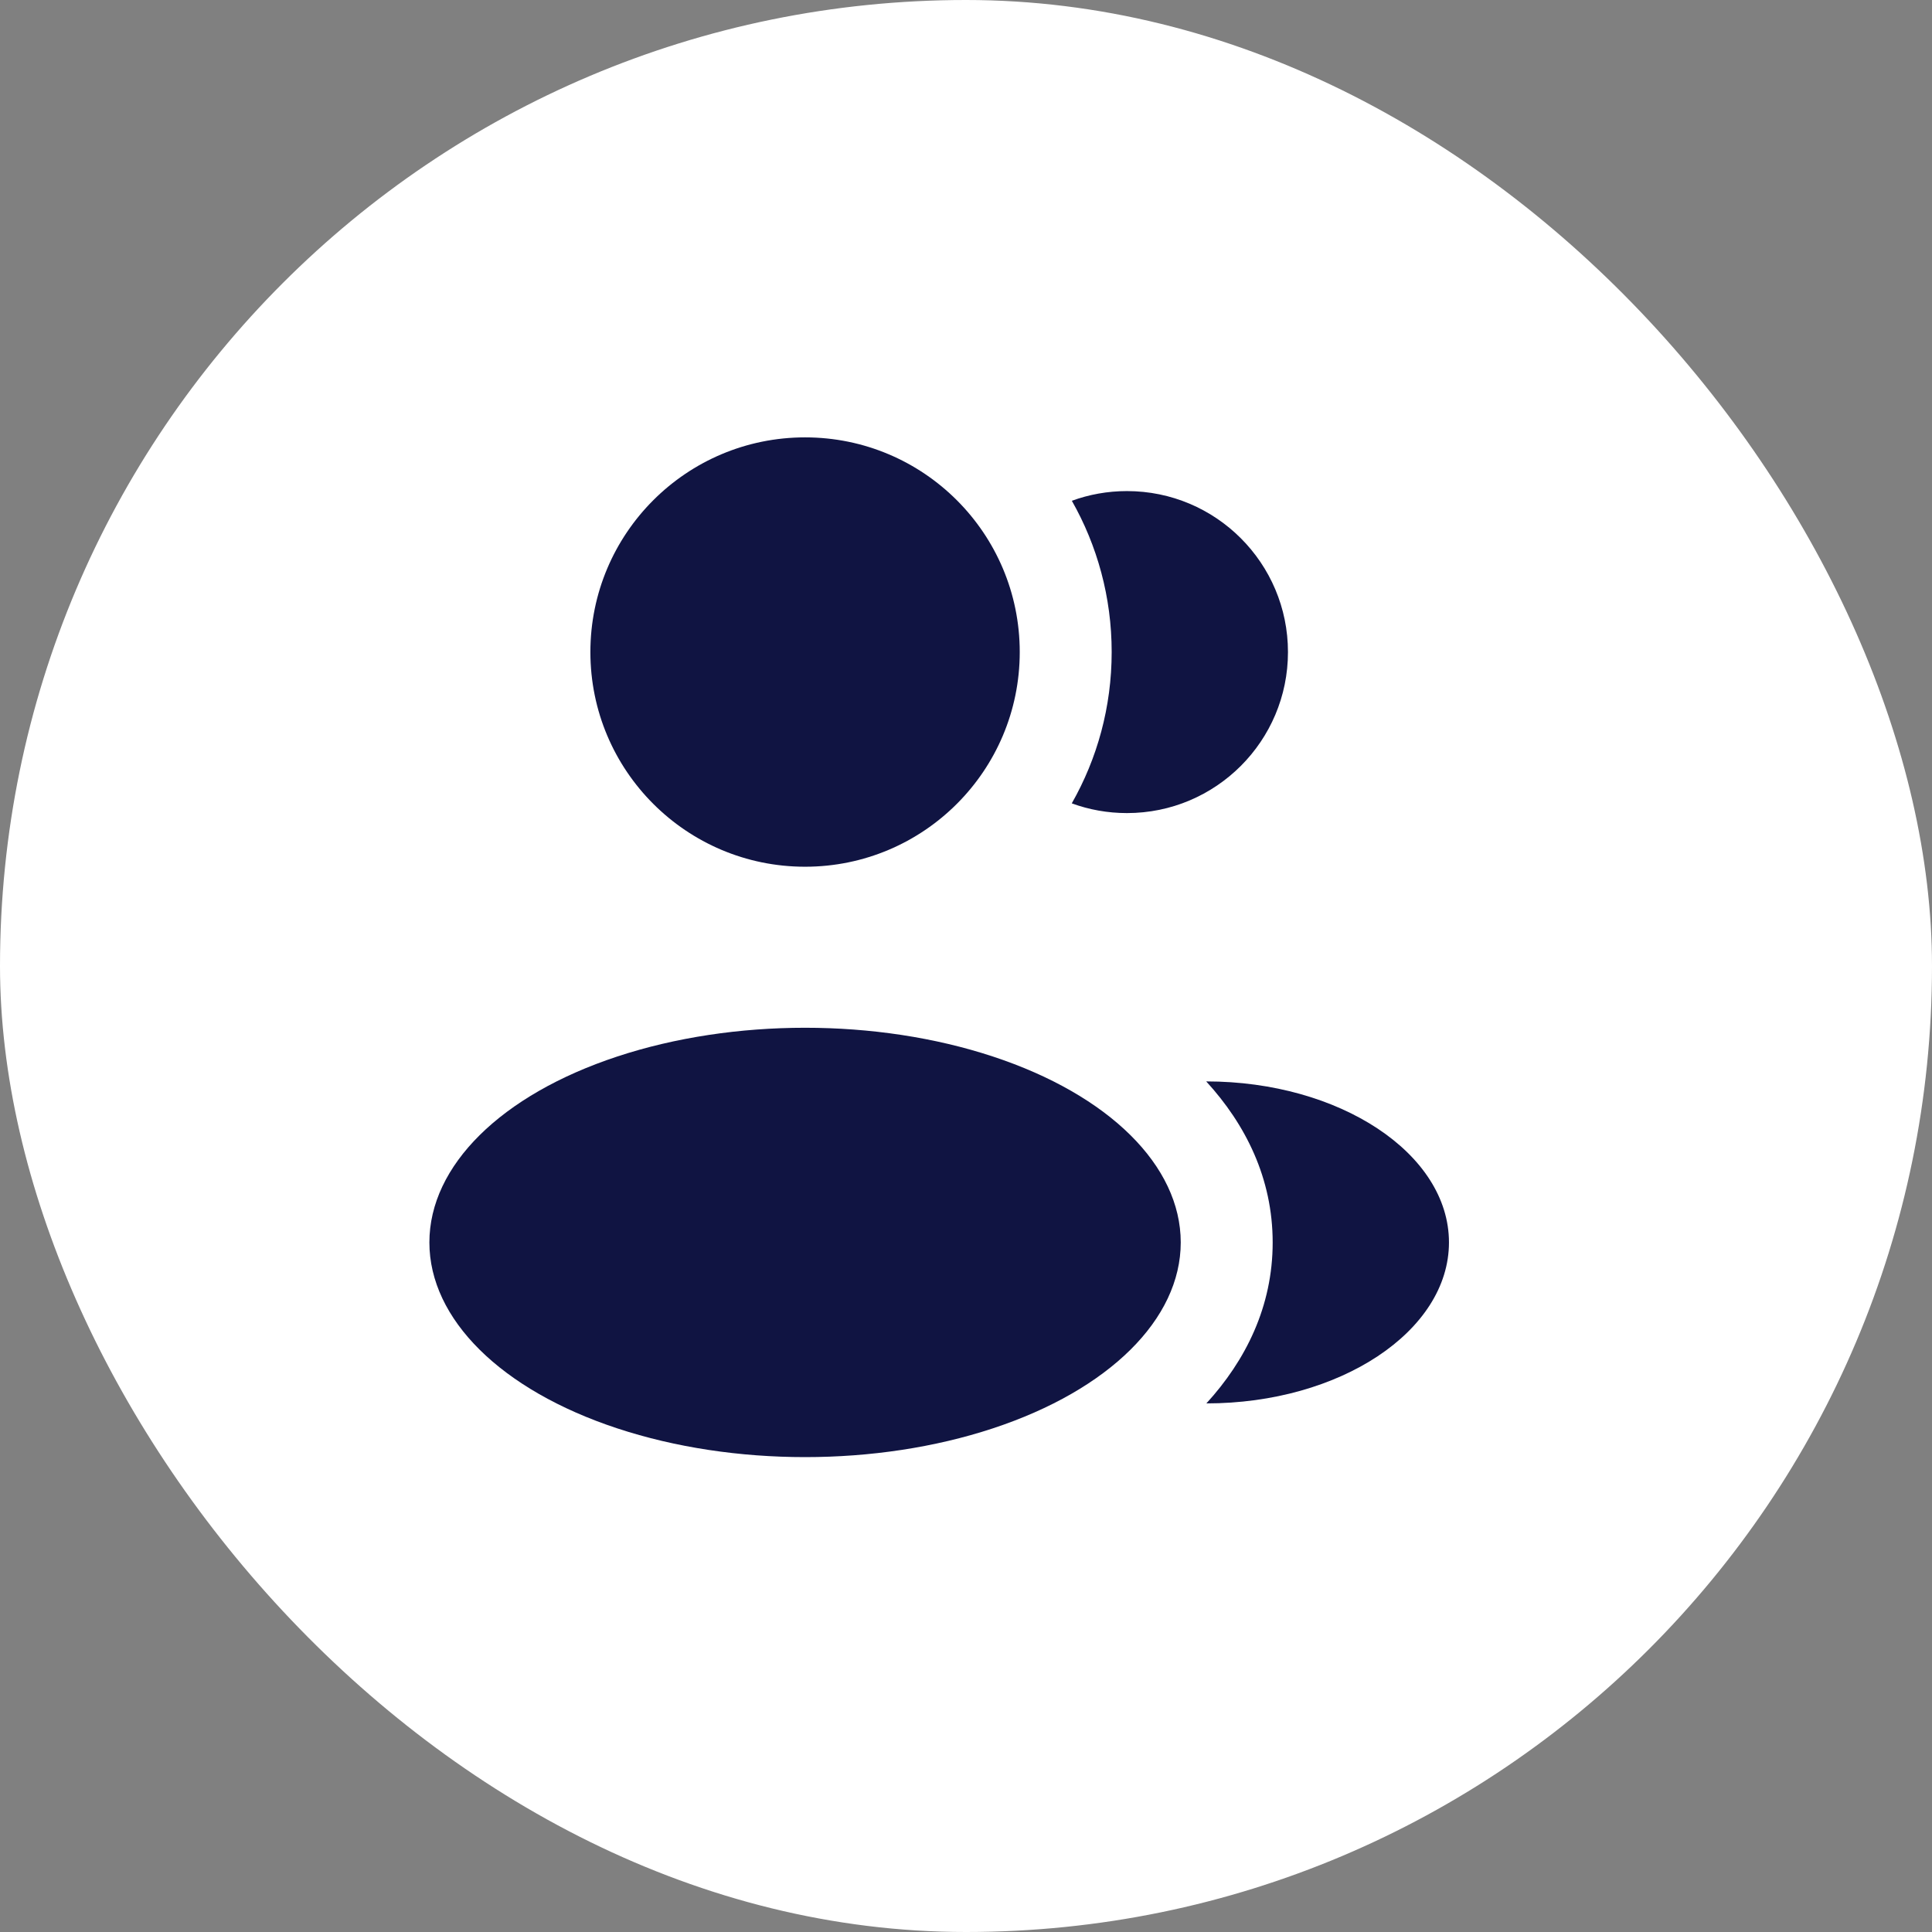
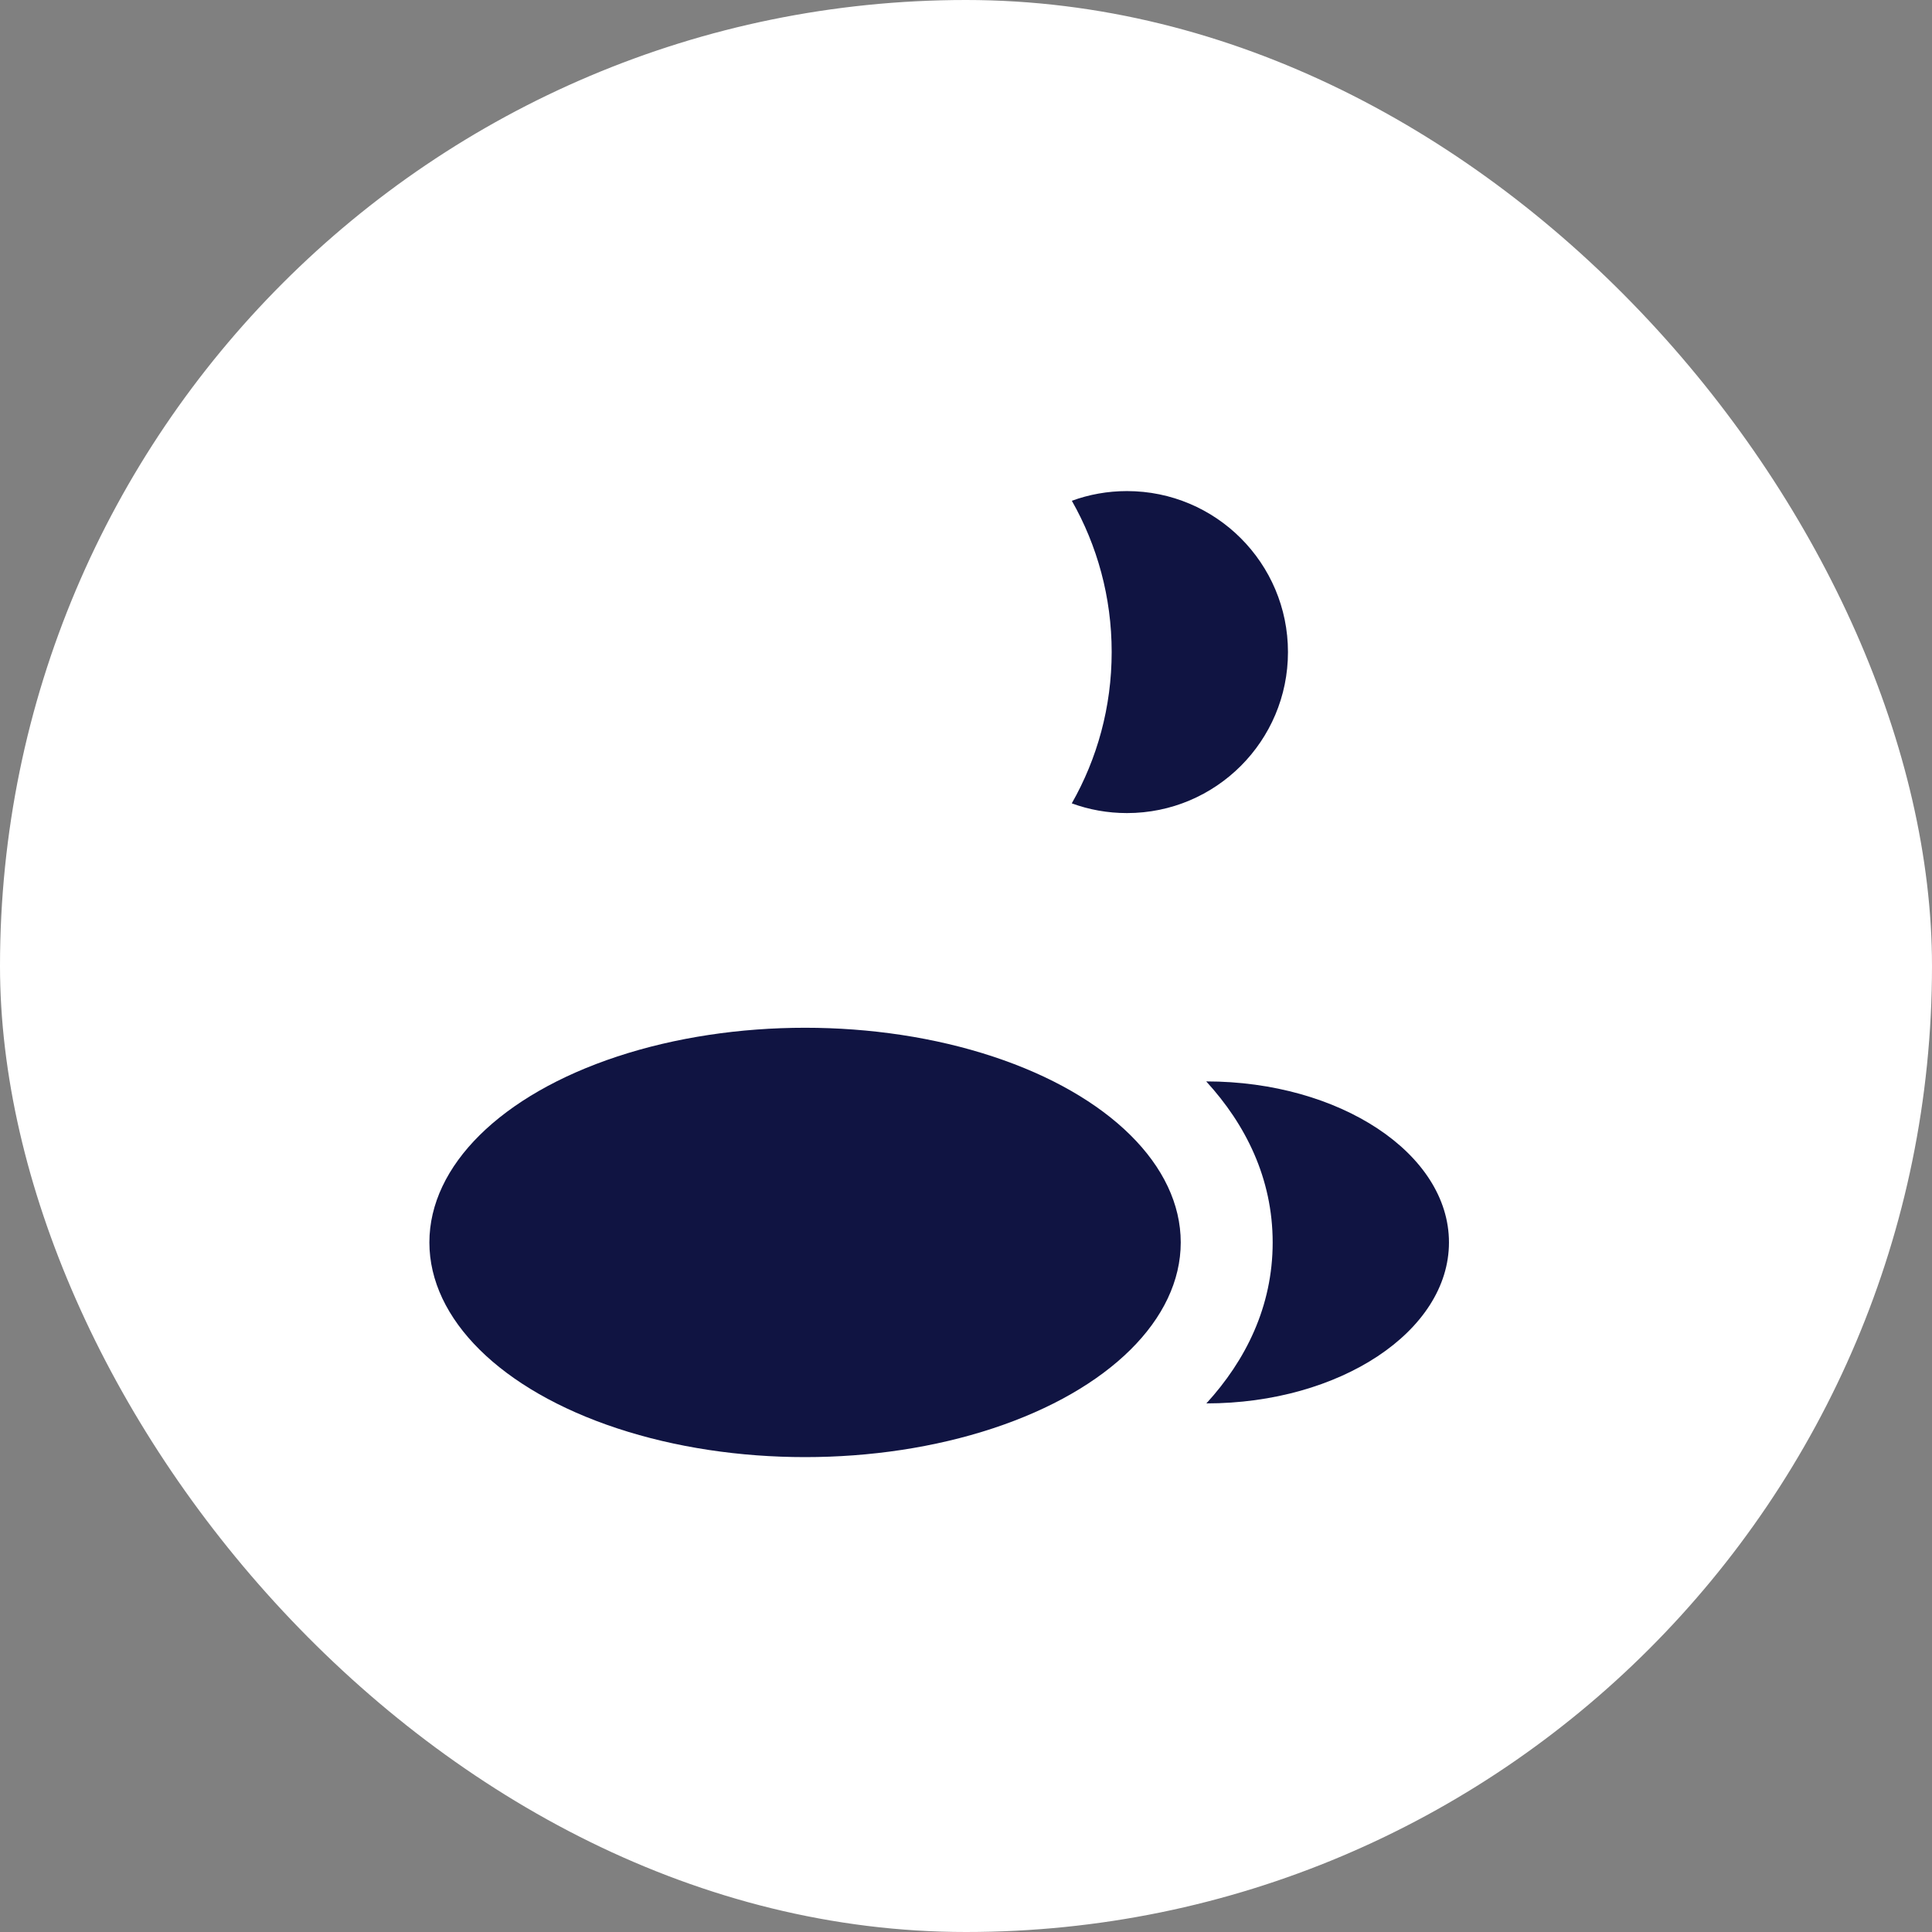
<svg xmlns="http://www.w3.org/2000/svg" width="60" height="60" viewBox="0 0 60 60" fill="none">
  <rect x="0" y="0" width="60" height="60" fill="#808080" stroke="none" />
  <rect width="60" height="60" rx="30" fill="white" />
-   <circle cx="25.002" cy="20.25" r="6.667" fill="#101442" />
  <ellipse cx="25.002" cy="38.585" rx="11.667" ry="6.667" fill="#101442" />
  <path d="M44.999 38.584C44.999 41.345 41.607 43.584 37.465 43.584C38.685 42.25 39.524 40.576 39.524 38.586C39.524 36.594 38.683 34.919 37.46 33.584C41.602 33.584 44.999 35.822 44.999 38.584Z" fill="#101442" />
  <path d="M39.999 20.251C39.999 23.012 37.761 25.251 34.999 25.251C34.397 25.251 33.82 25.145 33.285 24.949C34.074 23.563 34.524 21.959 34.524 20.249C34.524 18.541 34.074 16.938 33.287 15.552C33.821 15.357 34.398 15.251 34.999 15.251C37.761 15.251 39.999 17.49 39.999 20.251Z" fill="#101442" />
</svg>